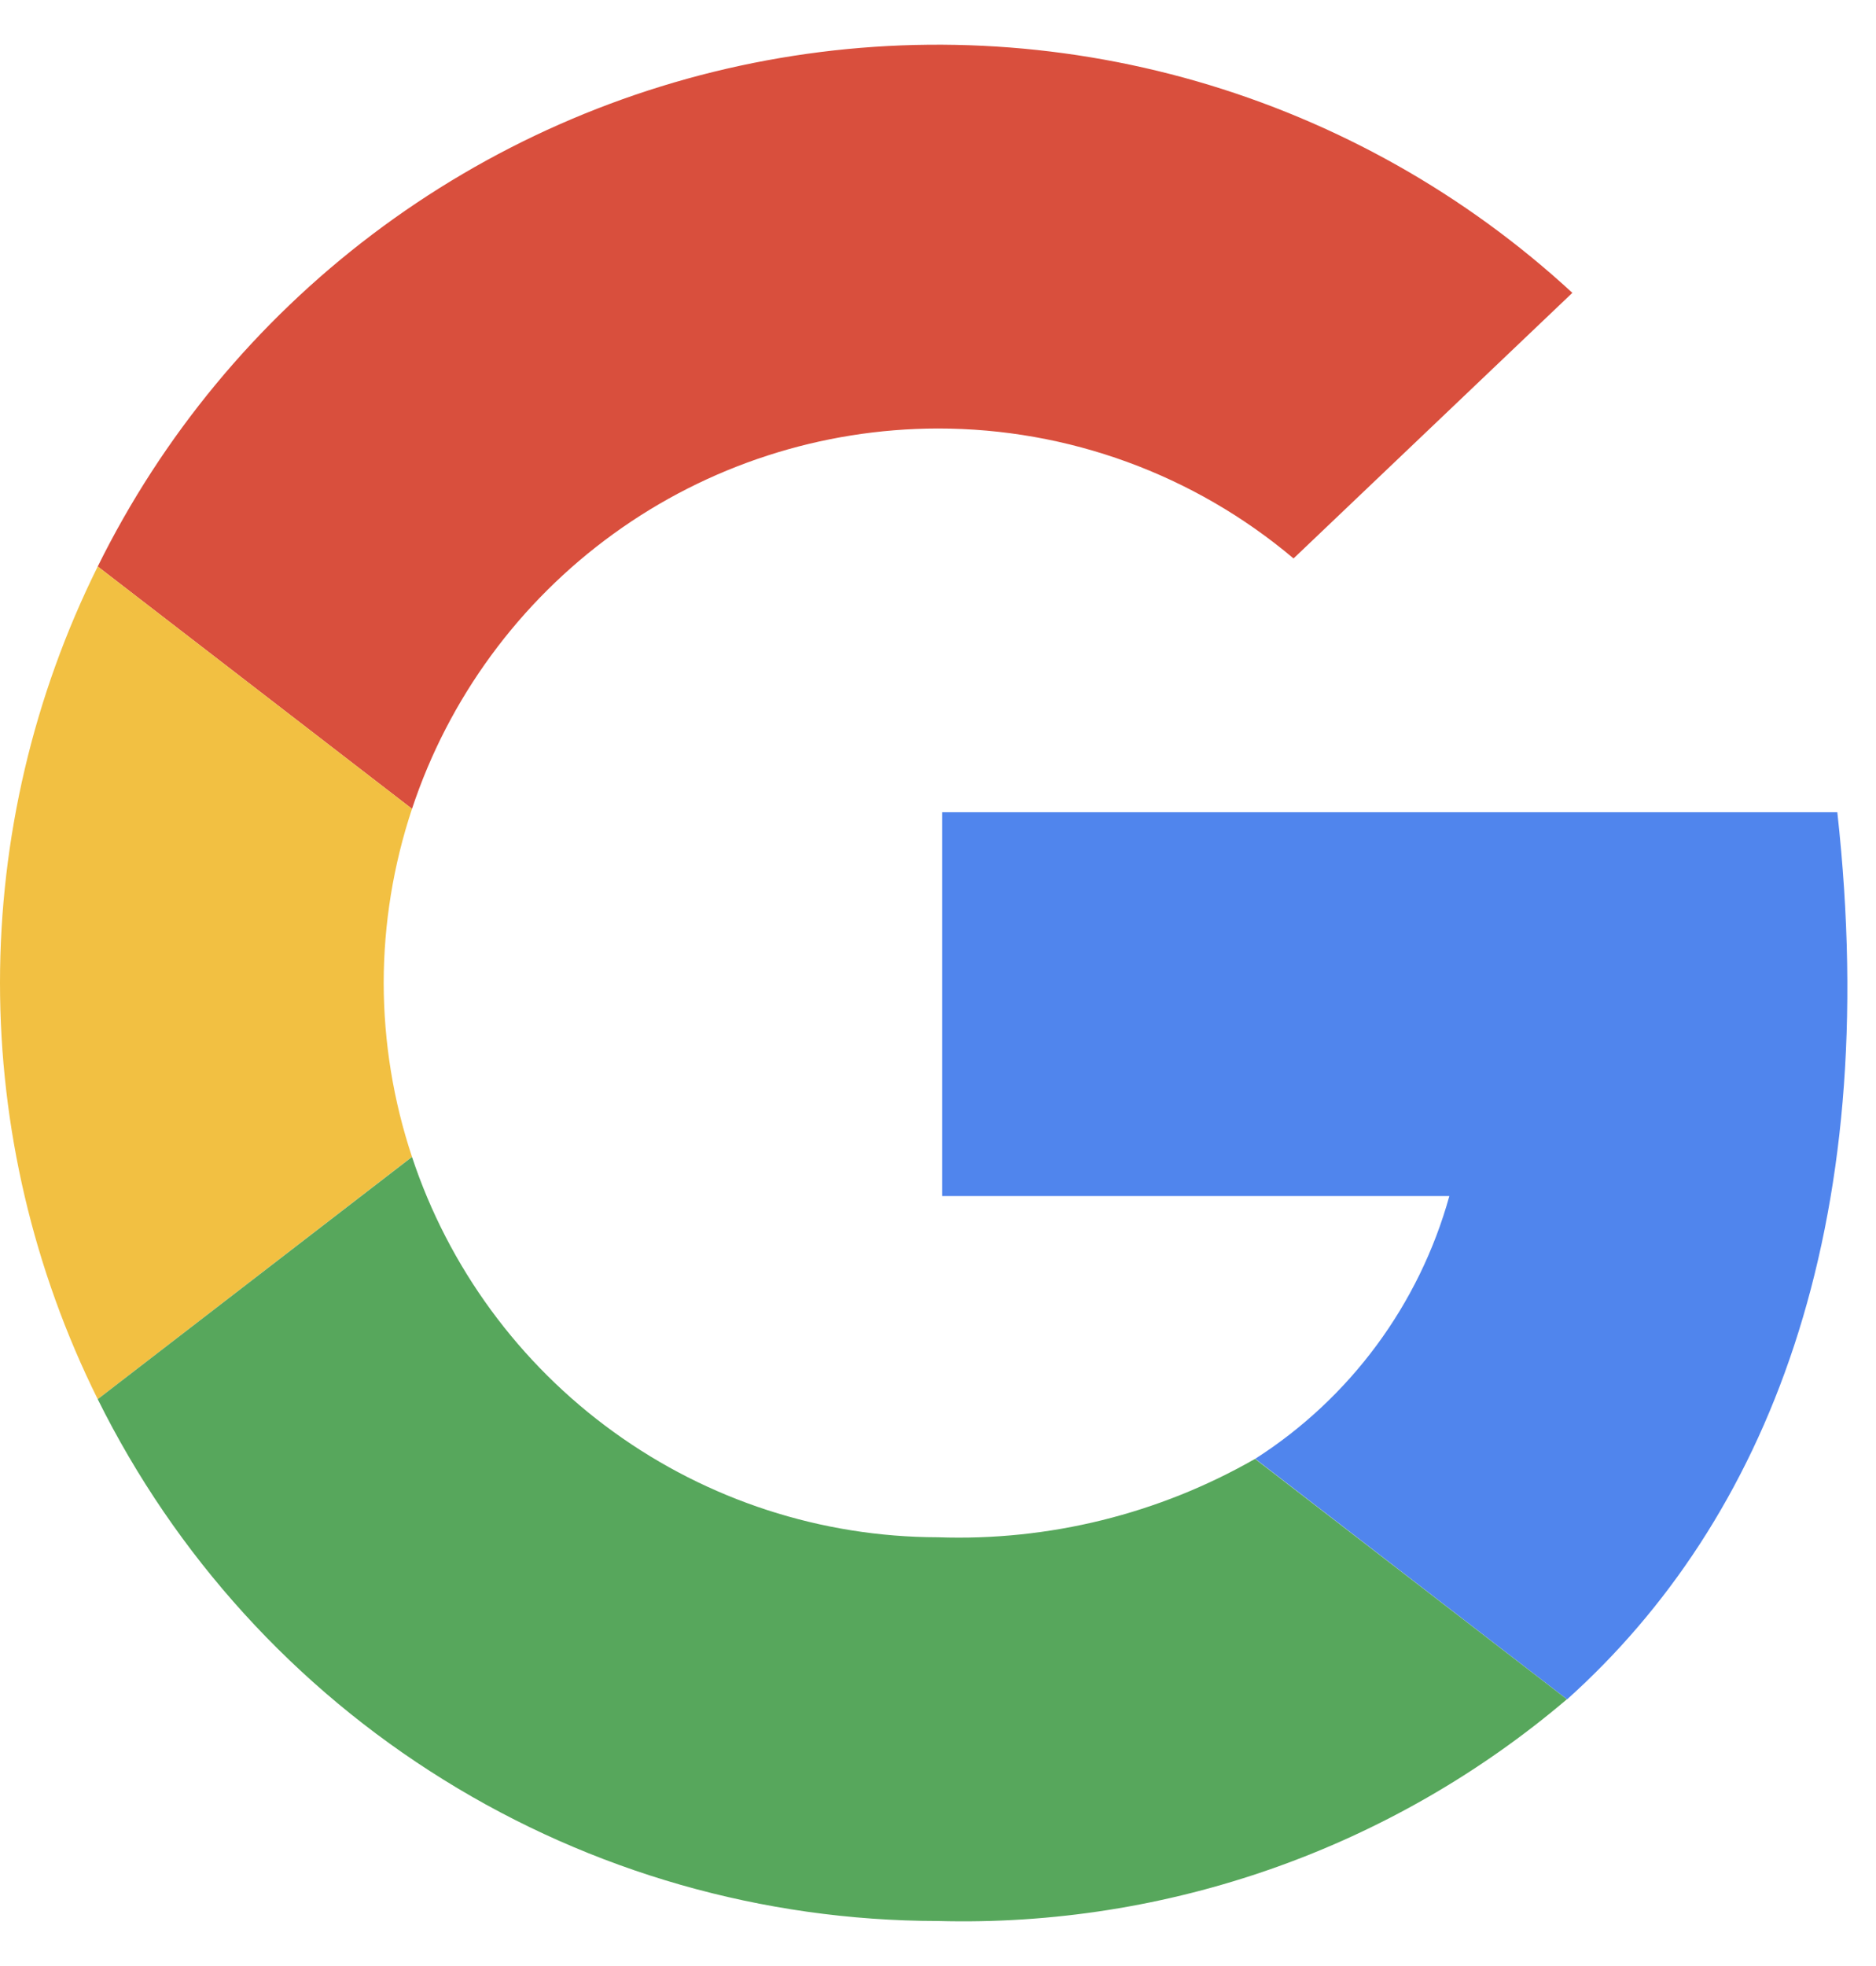
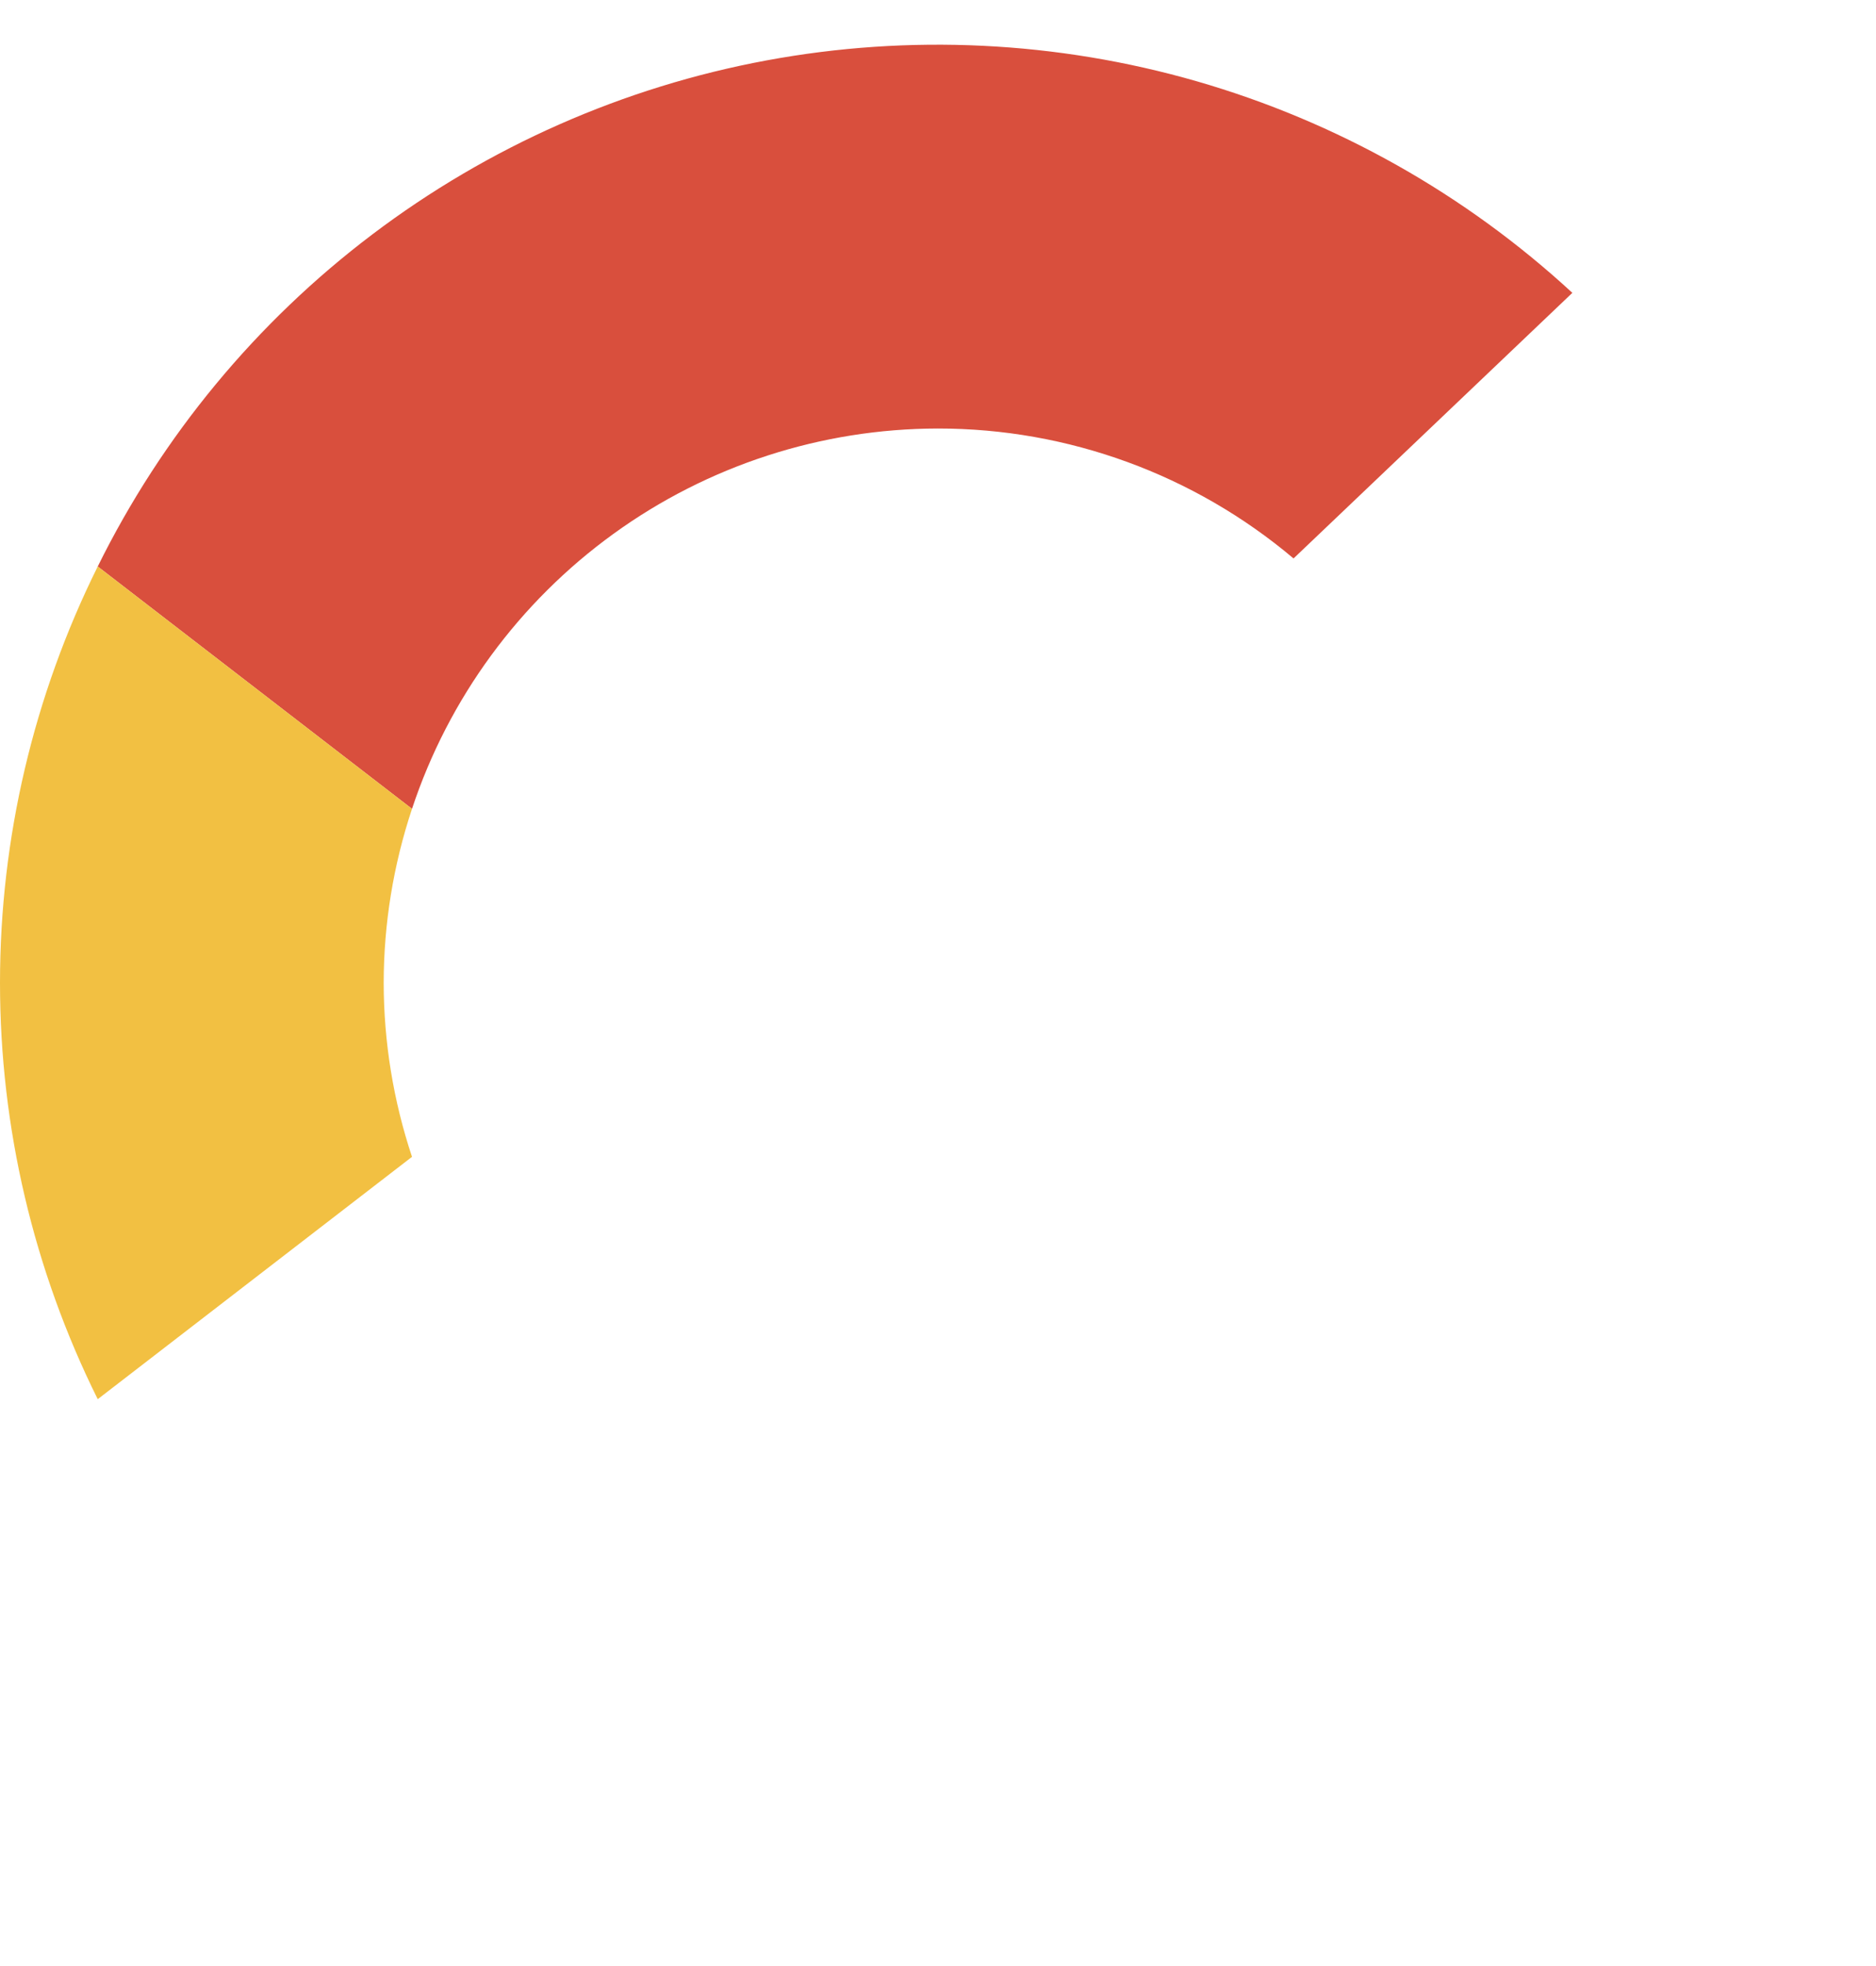
<svg xmlns="http://www.w3.org/2000/svg" width="21" height="22" viewBox="0 0 21 22" fill="none">
  <path d="M10.498 4.795C11.955 4.794 13.366 5.309 14.48 6.249L17.601 3.277C16.403 2.172 14.964 1.362 13.398 0.91C11.832 0.459 10.183 0.379 8.581 0.676C6.979 0.973 5.468 1.64 4.168 2.623C2.868 3.606 1.816 4.878 1.094 6.339L4.612 9.051C5.022 7.813 5.812 6.737 6.868 5.973C7.924 5.209 9.194 4.797 10.498 4.795Z" fill="#D94F3D" />
  <path d="M4.295 10.998C4.296 10.336 4.403 9.679 4.612 9.051L1.094 6.339C0.375 7.787 0 9.381 0 10.998C0 12.615 0.375 14.21 1.094 15.657L4.612 12.945C4.403 12.318 4.296 11.66 4.295 10.998Z" fill="#F2C042" />
-   <path d="M20.567 9.089H10.546V13.384H16.224C15.887 14.598 15.113 15.645 14.051 16.324L17.542 19.016C19.773 17.014 21.084 13.758 20.567 9.089Z" fill="#5085ED" />
-   <path d="M14.049 16.325C12.97 16.942 11.74 17.246 10.498 17.202C9.194 17.2 7.924 16.787 6.868 16.023C5.812 15.26 5.022 14.183 4.612 12.946L1.094 15.657C1.963 17.409 3.303 18.884 4.965 19.915C6.626 20.947 8.542 21.494 10.498 21.496C13.071 21.566 15.579 20.682 17.54 19.015L14.049 16.325Z" fill="#57A75C" />
</svg>